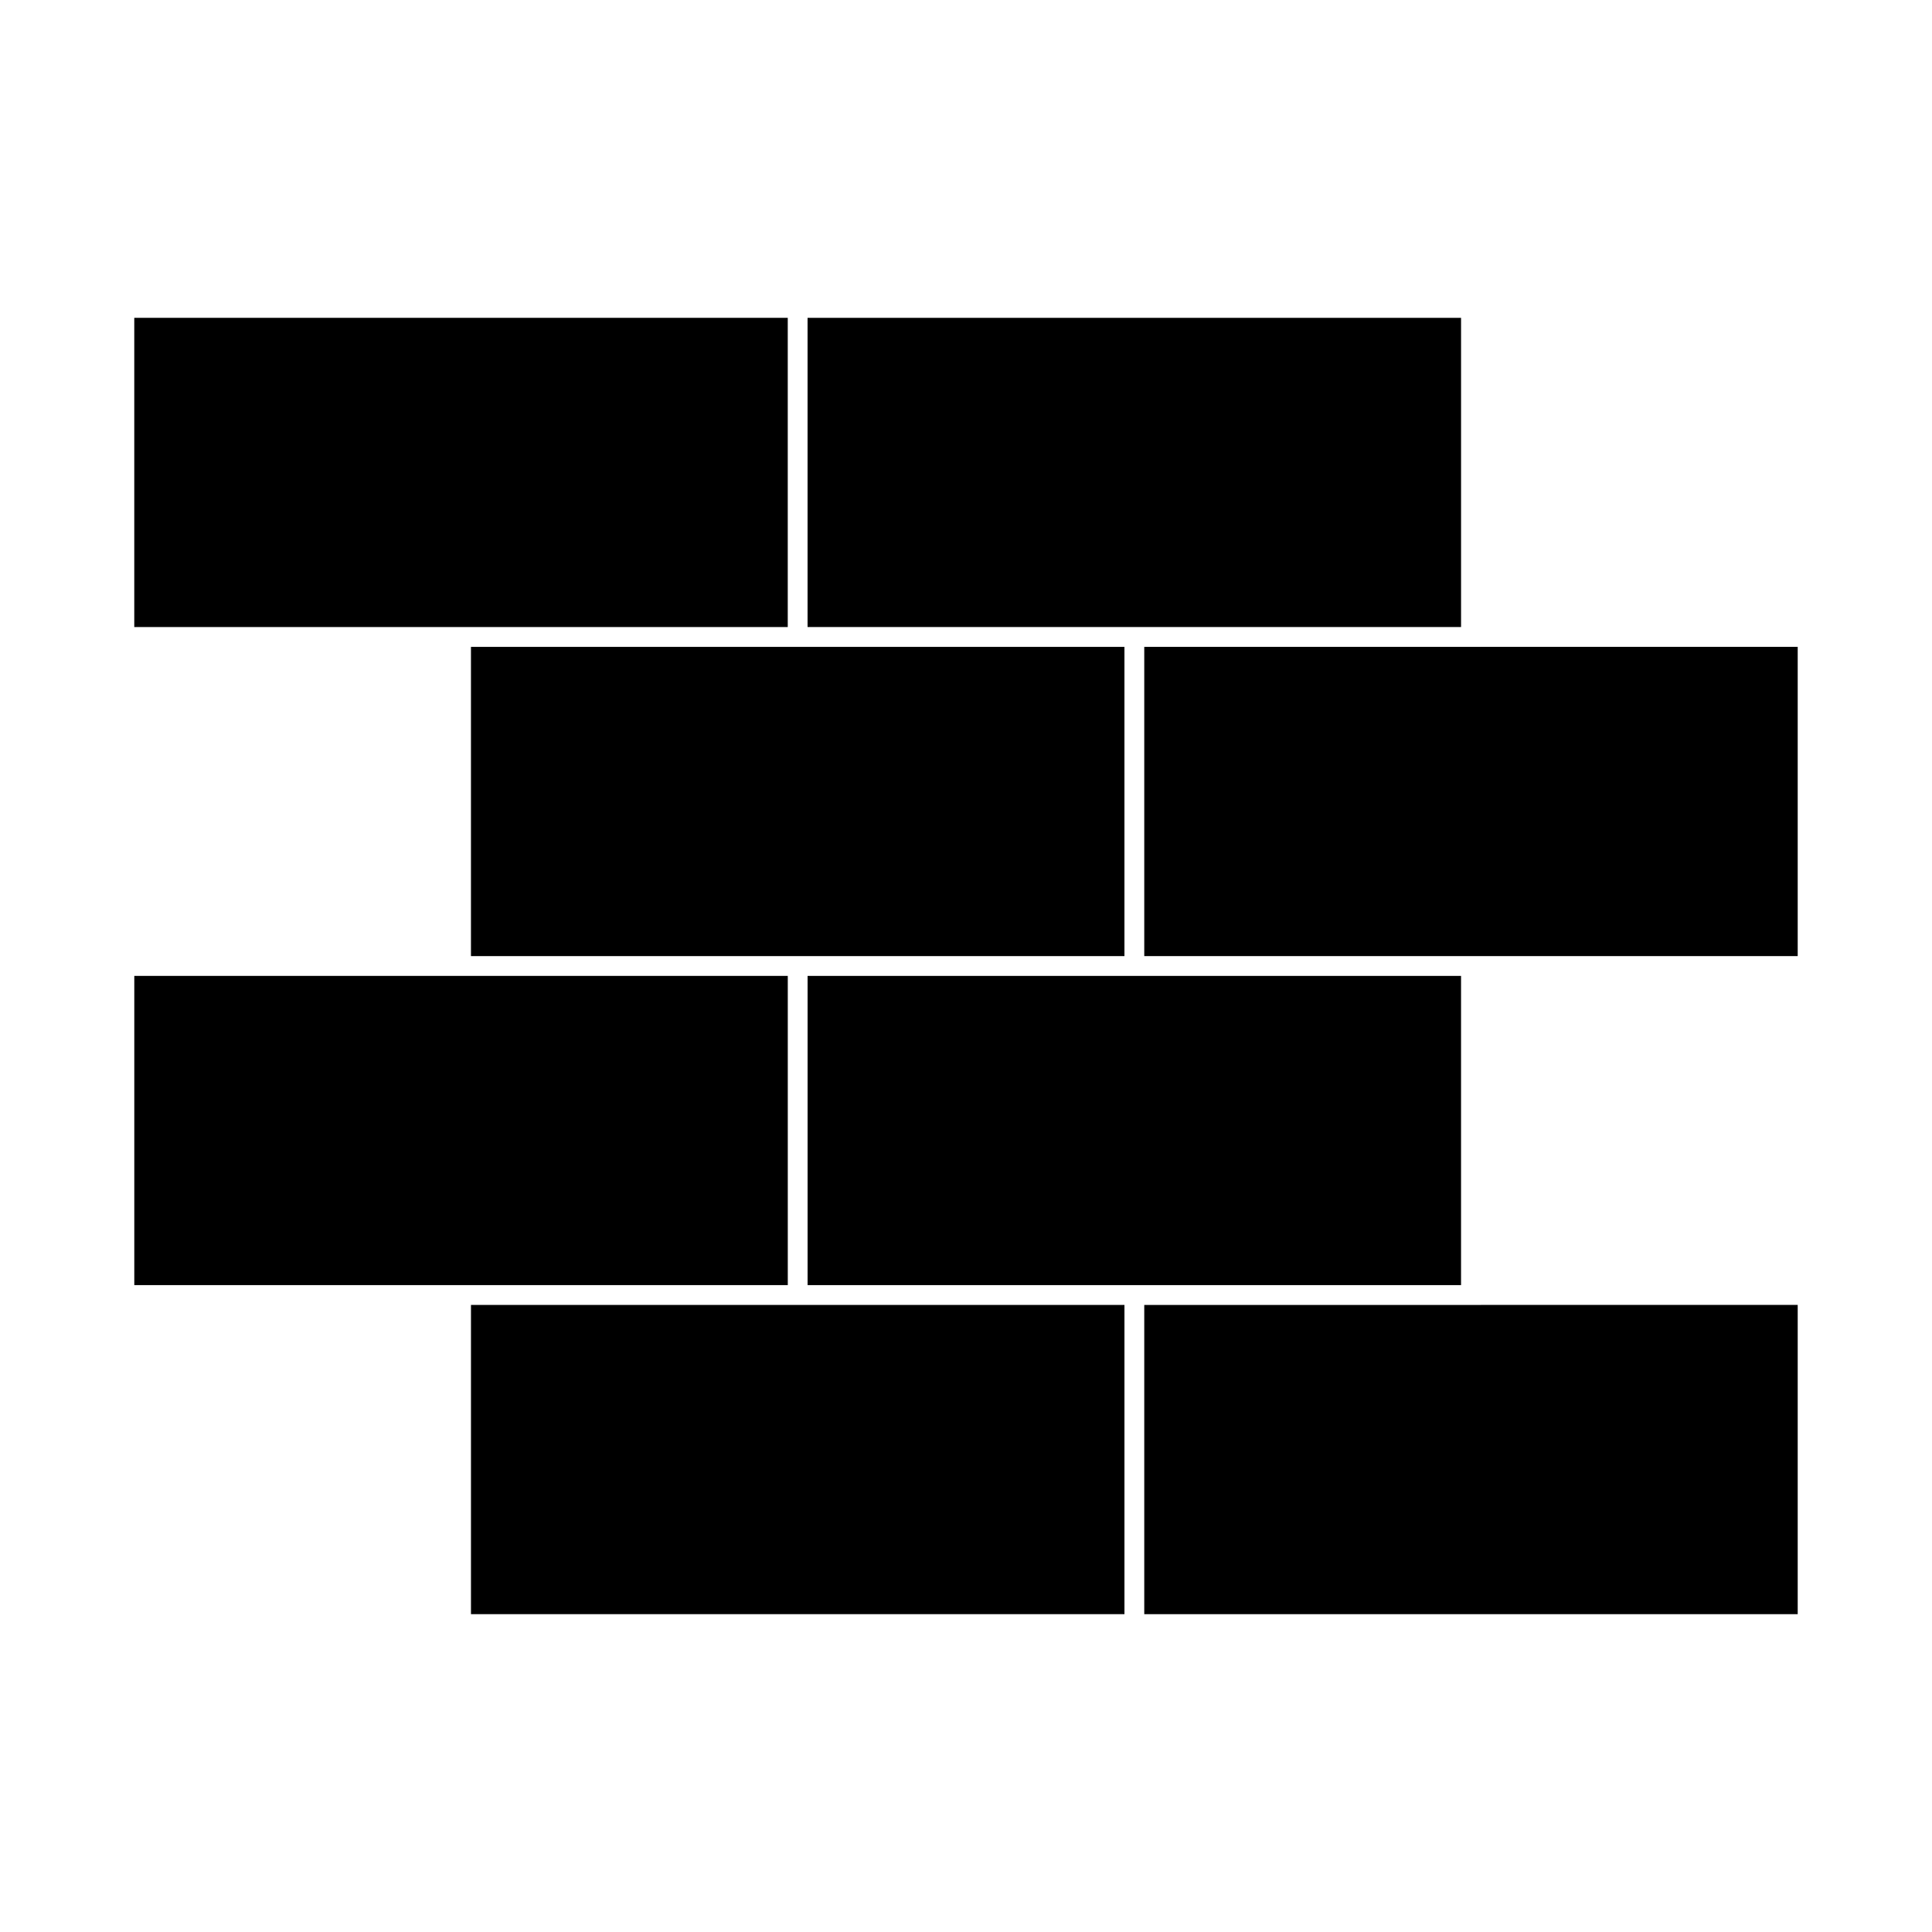
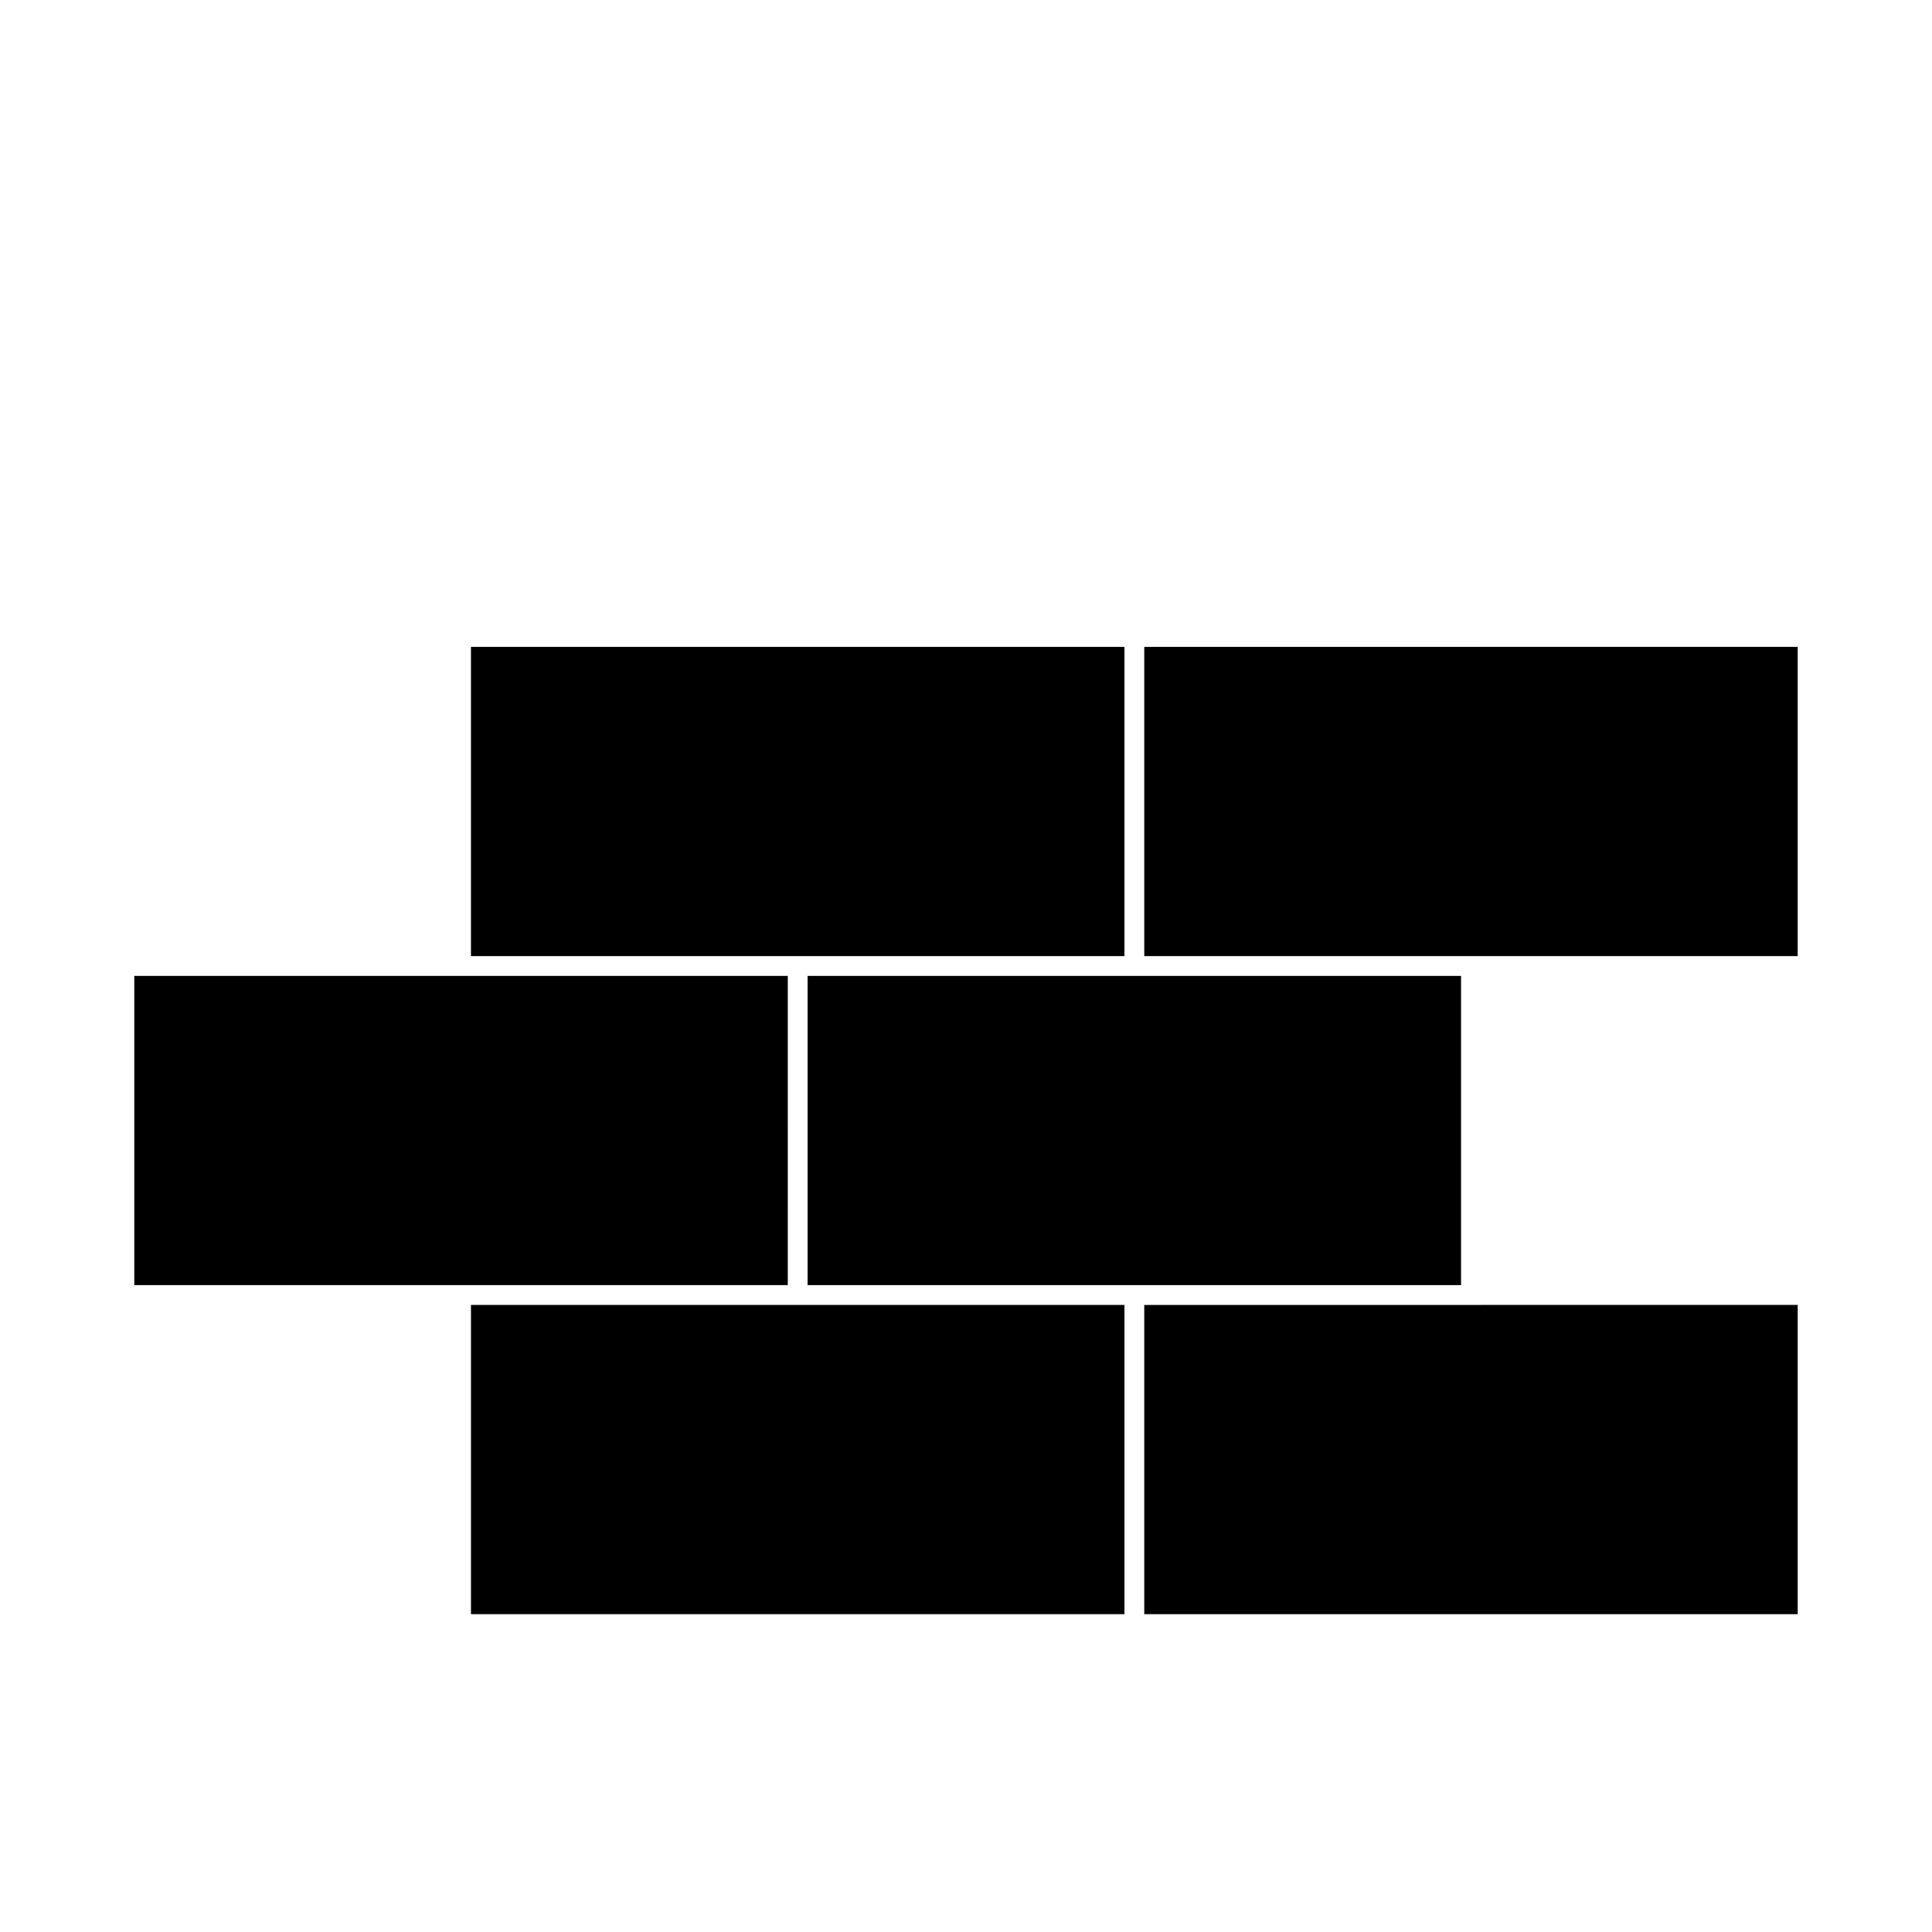
<svg xmlns="http://www.w3.org/2000/svg" fill="#000000" width="800px" height="800px" version="1.1" viewBox="144 144 512 512">
  <g>
    <path d="m268.81 315.43v81.949h173.18v-81.949z" />
    <path d="m536.44 315.42v0.008h-89.199v81.949h173.17v-81.957z" />
-     <path d="m447.24 310.17h83.953v-81.938h-173.18v81.938z" />
    <path d="m352.77 402.62h-173.18v81.949h83.98l89.203-0.004z" />
-     <path d="m263.56 310.17h89.203v-81.938h-173.18v81.949h83.98z" />
    <path d="m352.77 489.82h-83.957v81.949h173.18v-81.949z" />
    <path d="m536.44 489.82h-89.199v81.949h173.17v-81.953h-83.973z" />
    <path d="m531.19 484.57v-81.945h-173.17v81.945z" />
  </g>
</svg>